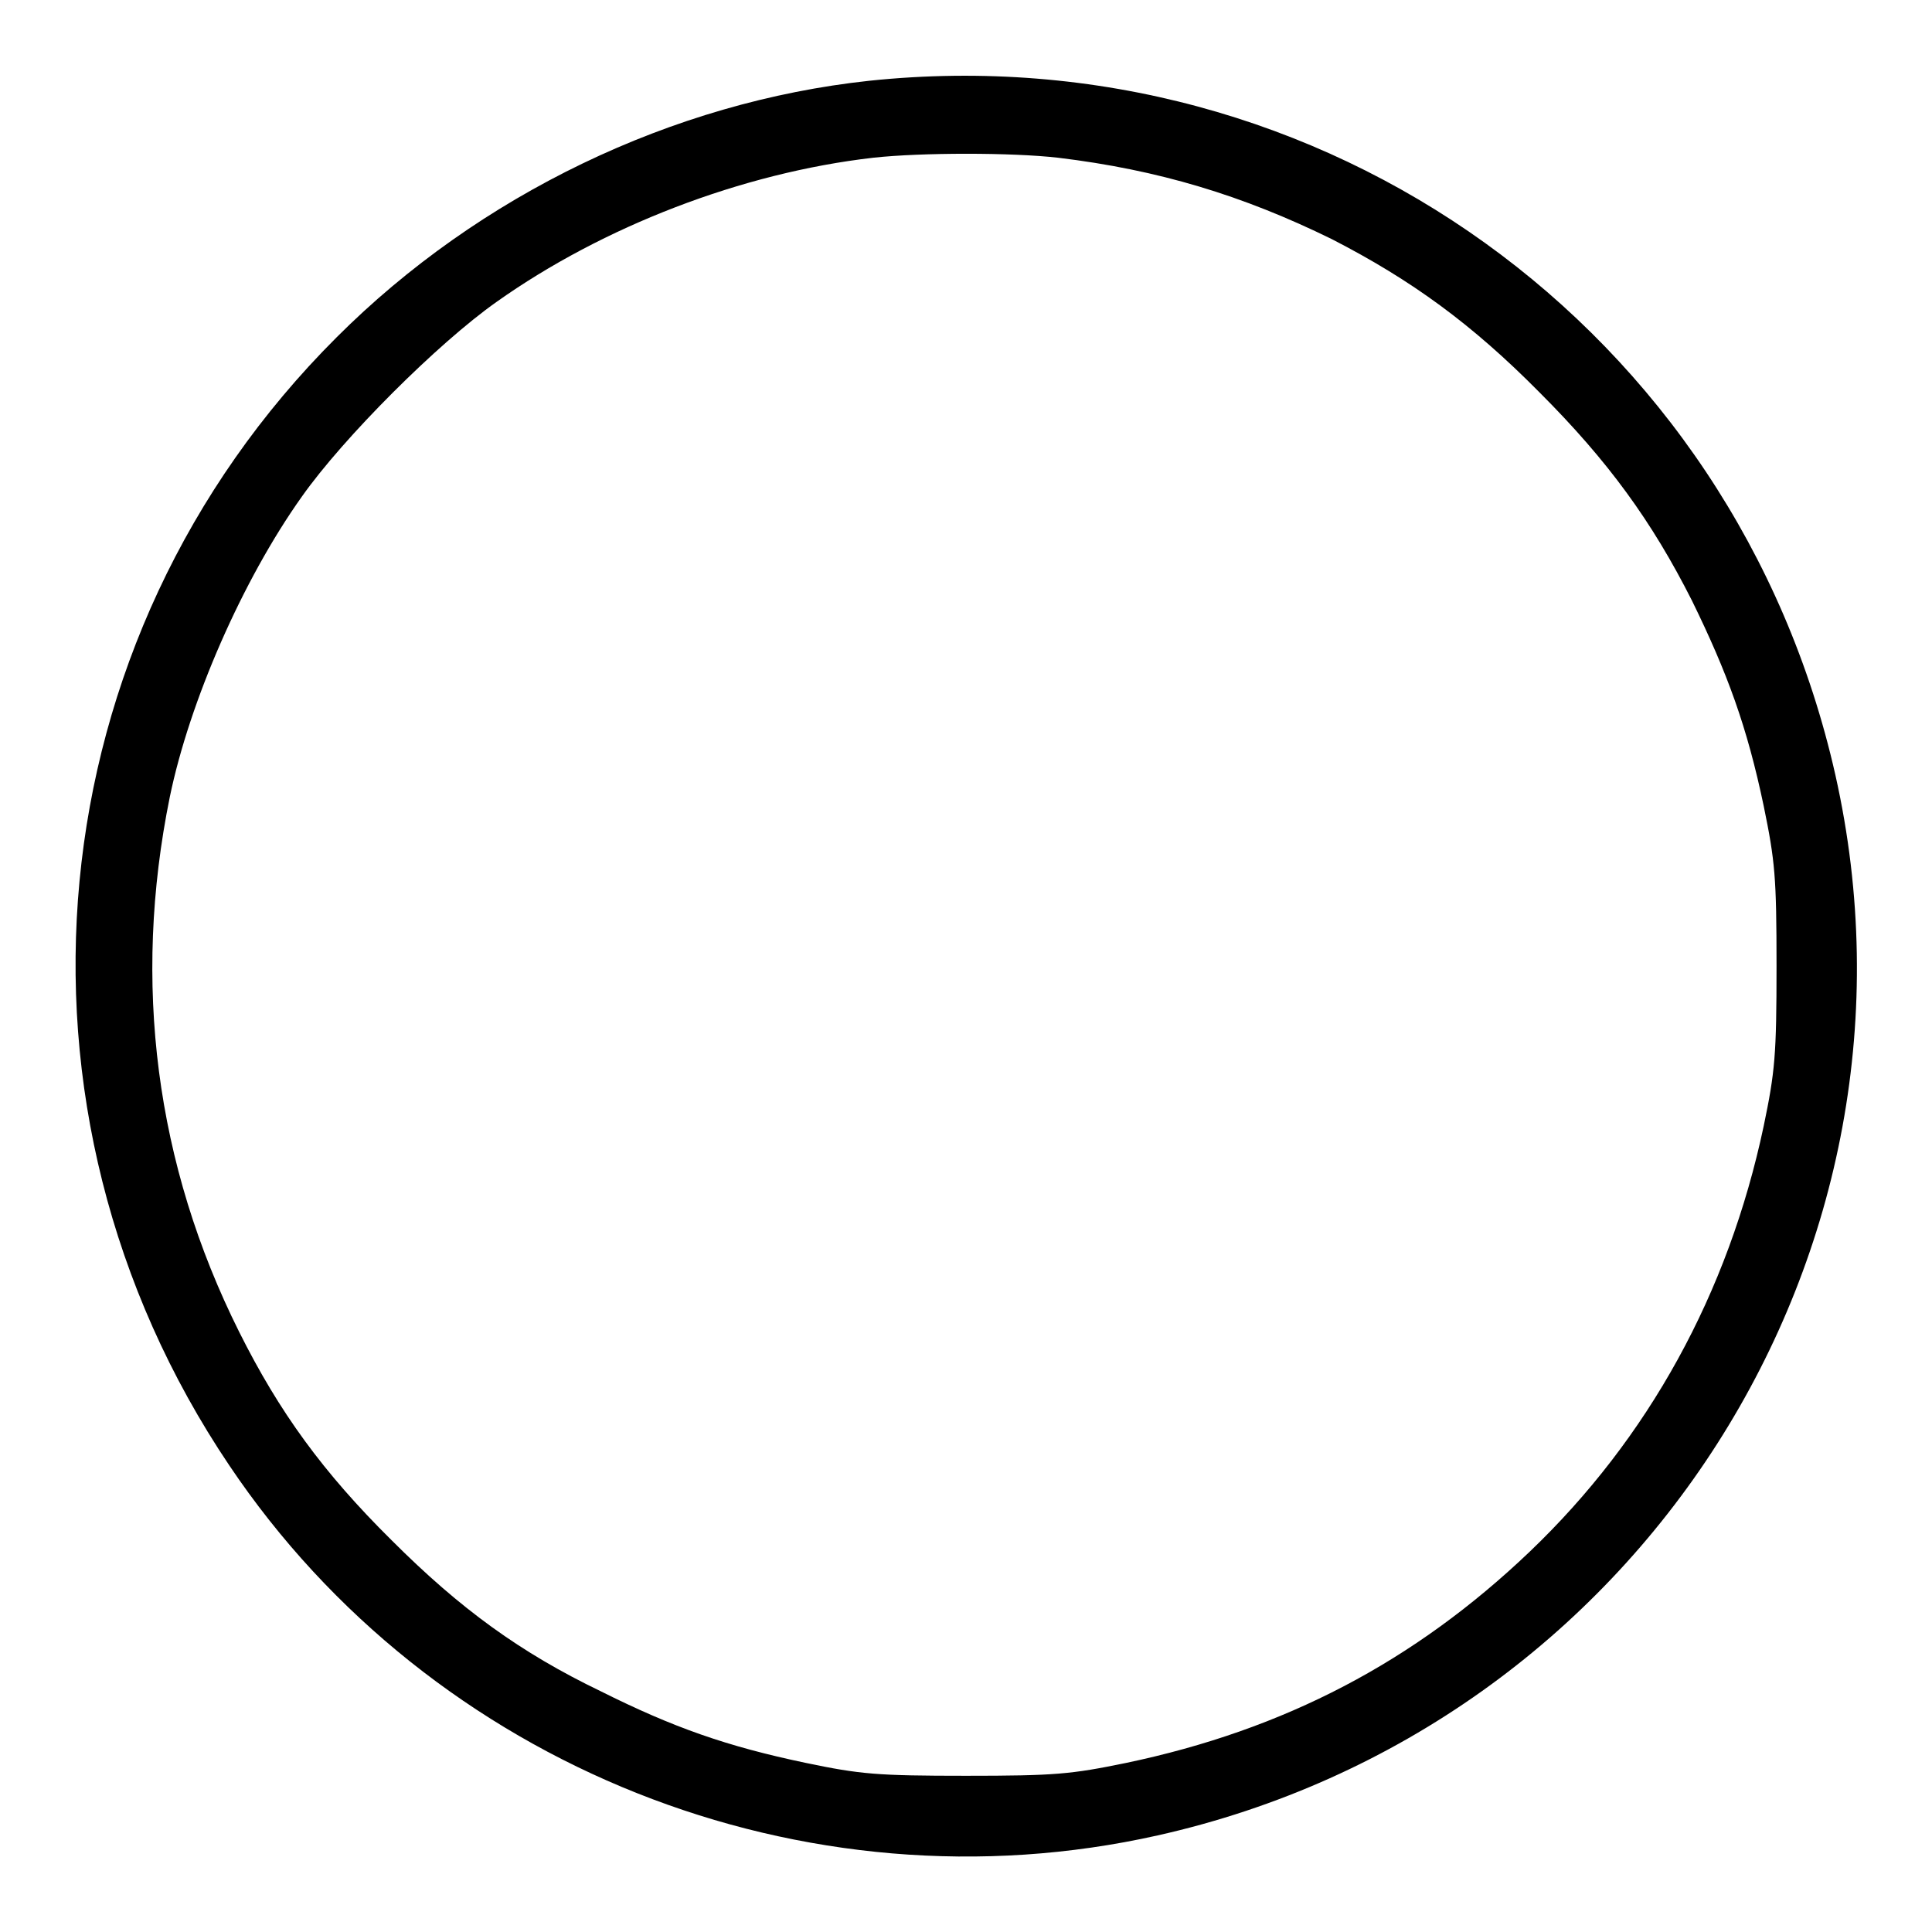
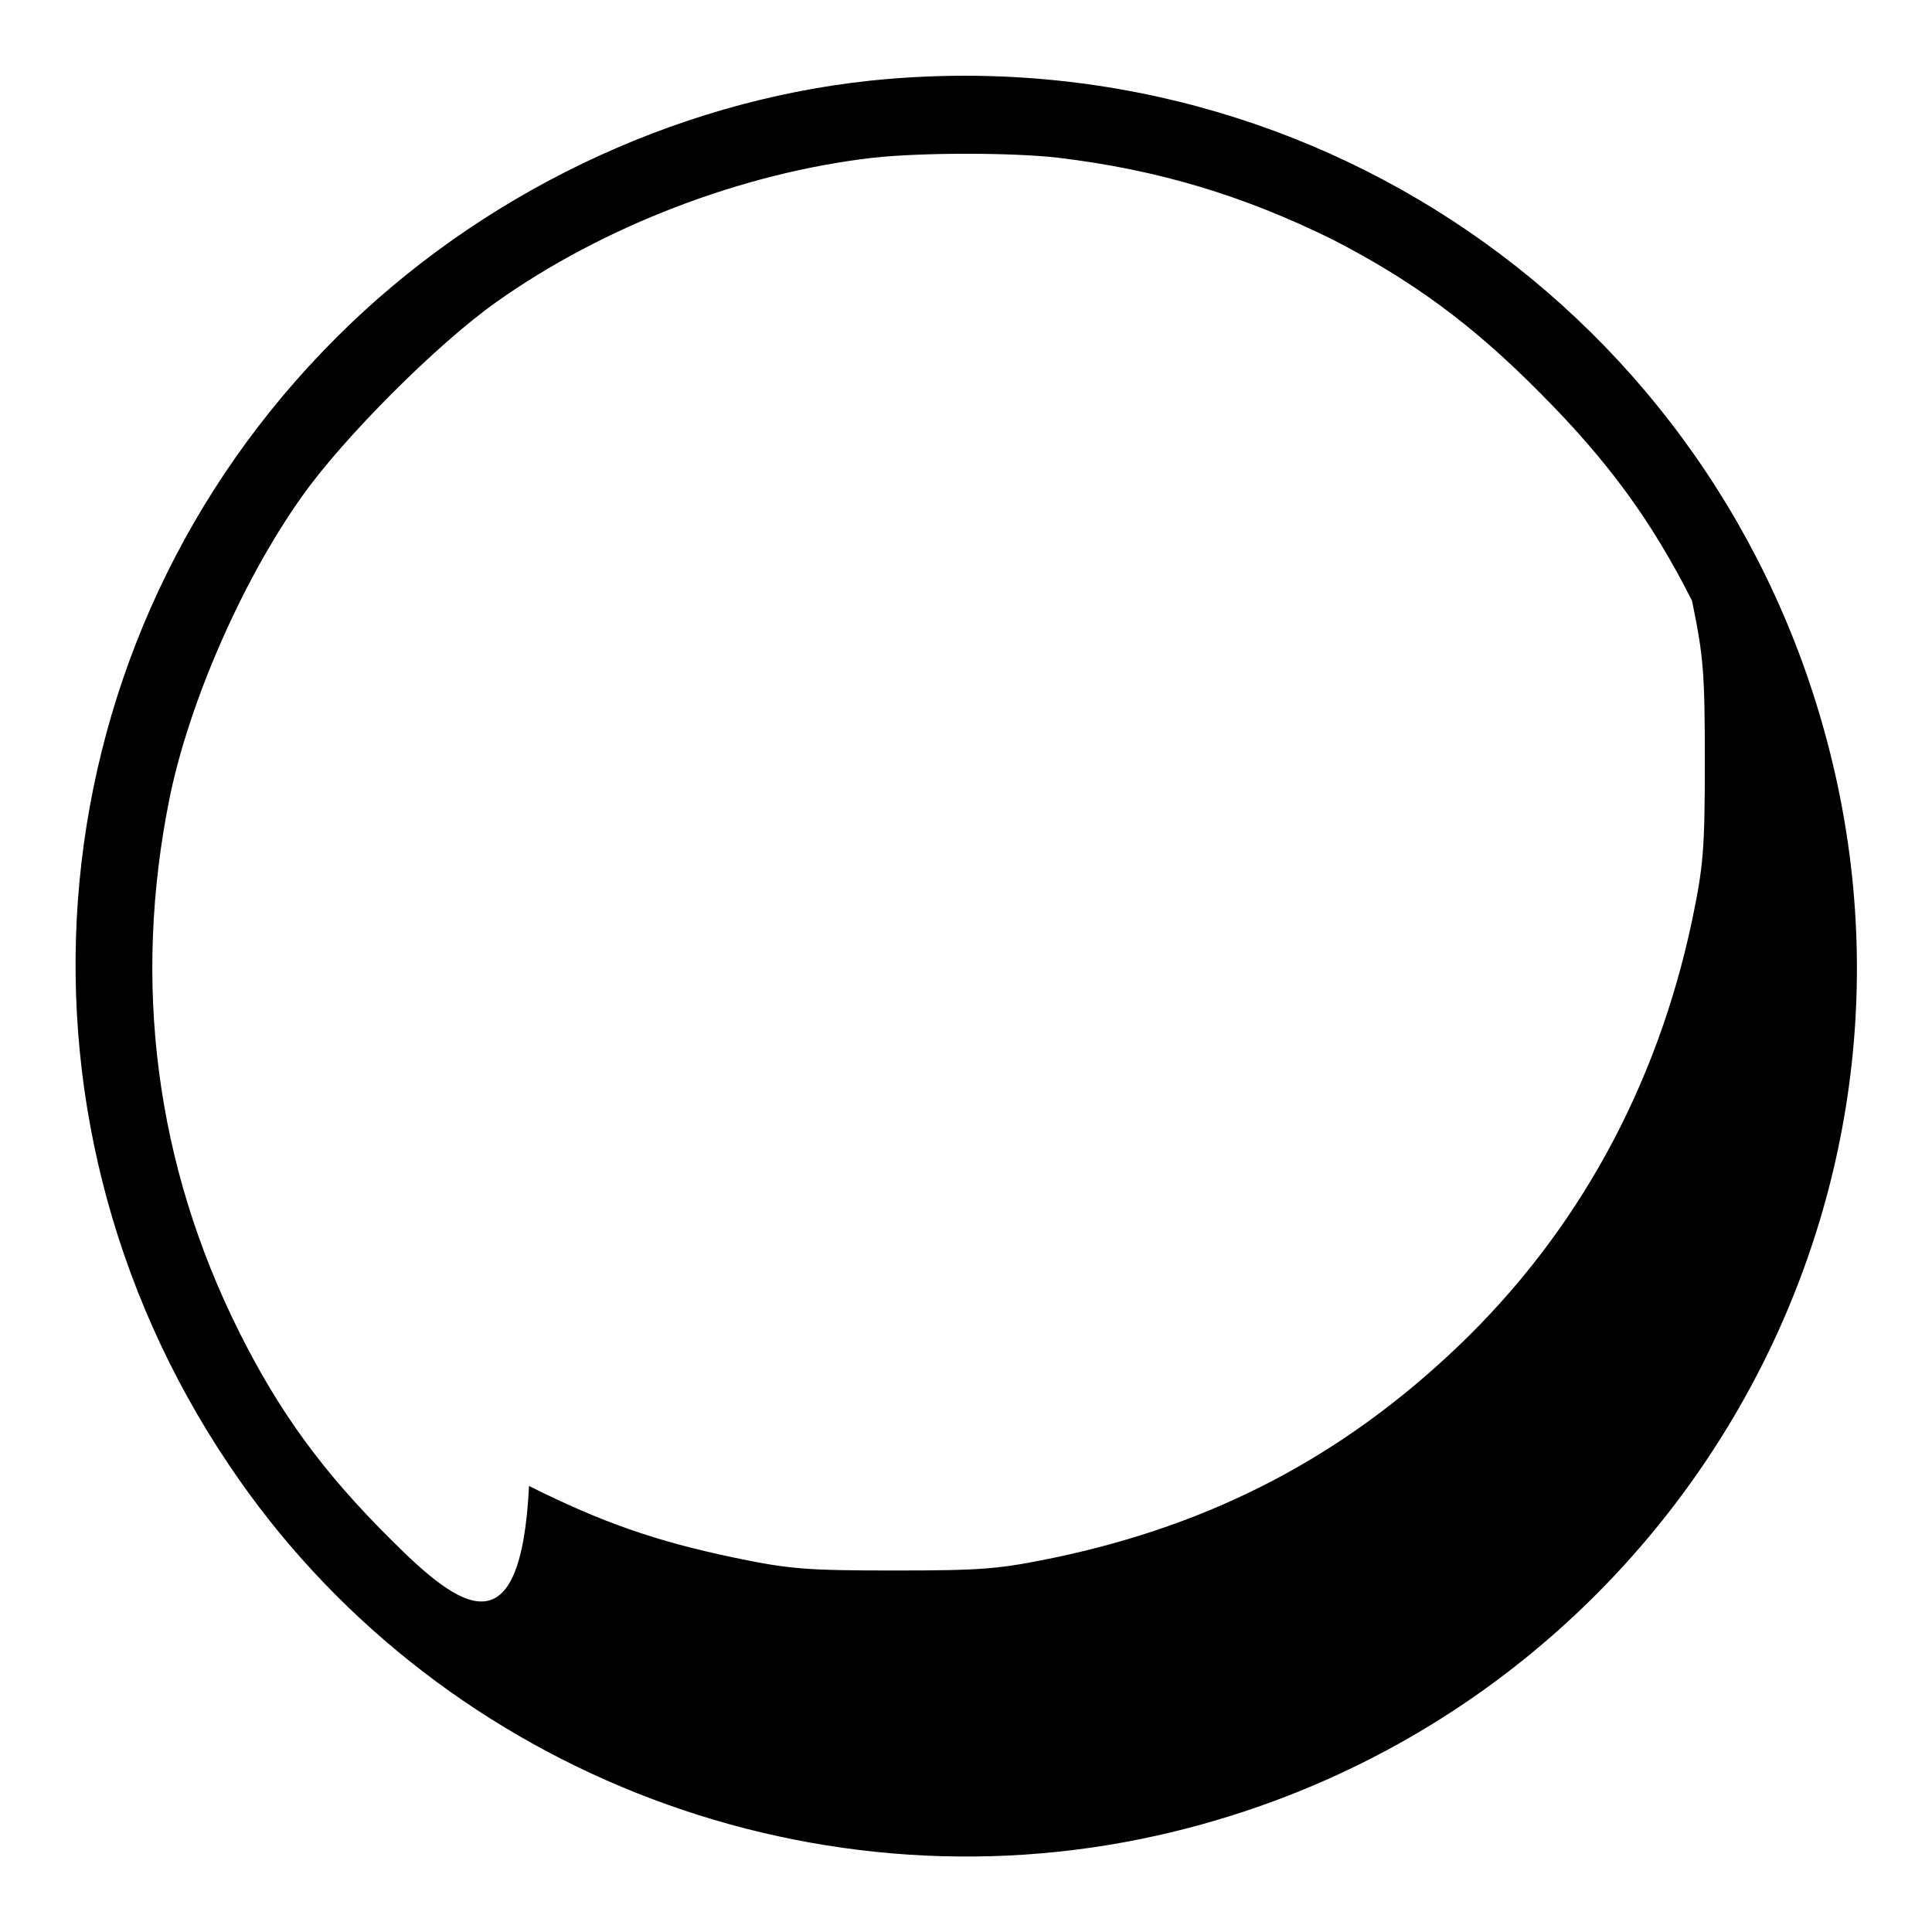
<svg xmlns="http://www.w3.org/2000/svg" version="1.1" x="0px" y="0px" viewBox="0 0 256 256" enable-background="new 0 0 256 256" xml:space="preserve">
  <g>
    <g>
      <g>
-         <path fill="#000000" d="M115.2,10.7c-26.1,2.8-51.7,15.1-70.6,34C4.5,84.7-1.4,147,30.4,194.2c26.8,39.9,76.2,59.5,123,49c63.8-14.3,104-77.3,89.8-140.5C229.9,43.6,175.3,4.4,115.2,10.7z M140.2,20.9c13.3,1.6,24.5,5,36.3,10.8C187,37.1,195,42.9,204,52c9.1,9.1,14.9,17.1,20.2,27.6c4.7,9.6,7.3,16.7,9.5,27.2c1.5,7.3,1.7,9.4,1.7,21.2c0,11.8-0.2,14-1.7,21.2c-4.7,22.2-15.3,41.4-31,56.4c-15.3,14.6-32.5,23.6-53.5,28c-7.3,1.5-9.4,1.7-21.2,1.7c-11.8,0-14-0.2-21.2-1.7c-10.5-2.2-17.6-4.7-27.2-9.5C69,219,61,213.2,51.9,204.1c-9.1-9-14.9-17-20.2-27.6c-11.1-22.2-14.2-46.3-9.2-70.9c2.6-12.6,9.6-28.7,17.5-39.8c5.5-7.8,18-20.3,25.8-25.8c14.1-10,32.5-17.1,49.9-19.1C122.1,20.2,134.1,20.2,140.2,20.9z" />
+         <path fill="#000000" d="M115.2,10.7c-26.1,2.8-51.7,15.1-70.6,34C4.5,84.7-1.4,147,30.4,194.2c26.8,39.9,76.2,59.5,123,49c63.8-14.3,104-77.3,89.8-140.5C229.9,43.6,175.3,4.4,115.2,10.7z M140.2,20.9c13.3,1.6,24.5,5,36.3,10.8C187,37.1,195,42.9,204,52c9.1,9.1,14.9,17.1,20.2,27.6c1.5,7.3,1.7,9.4,1.7,21.2c0,11.8-0.2,14-1.7,21.2c-4.7,22.2-15.3,41.4-31,56.4c-15.3,14.6-32.5,23.6-53.5,28c-7.3,1.5-9.4,1.7-21.2,1.7c-11.8,0-14-0.2-21.2-1.7c-10.5-2.2-17.6-4.7-27.2-9.5C69,219,61,213.2,51.9,204.1c-9.1-9-14.9-17-20.2-27.6c-11.1-22.2-14.2-46.3-9.2-70.9c2.6-12.6,9.6-28.7,17.5-39.8c5.5-7.8,18-20.3,25.8-25.8c14.1-10,32.5-17.1,49.9-19.1C122.1,20.2,134.1,20.2,140.2,20.9z" />
      </g>
    </g>
  </g>
</svg>